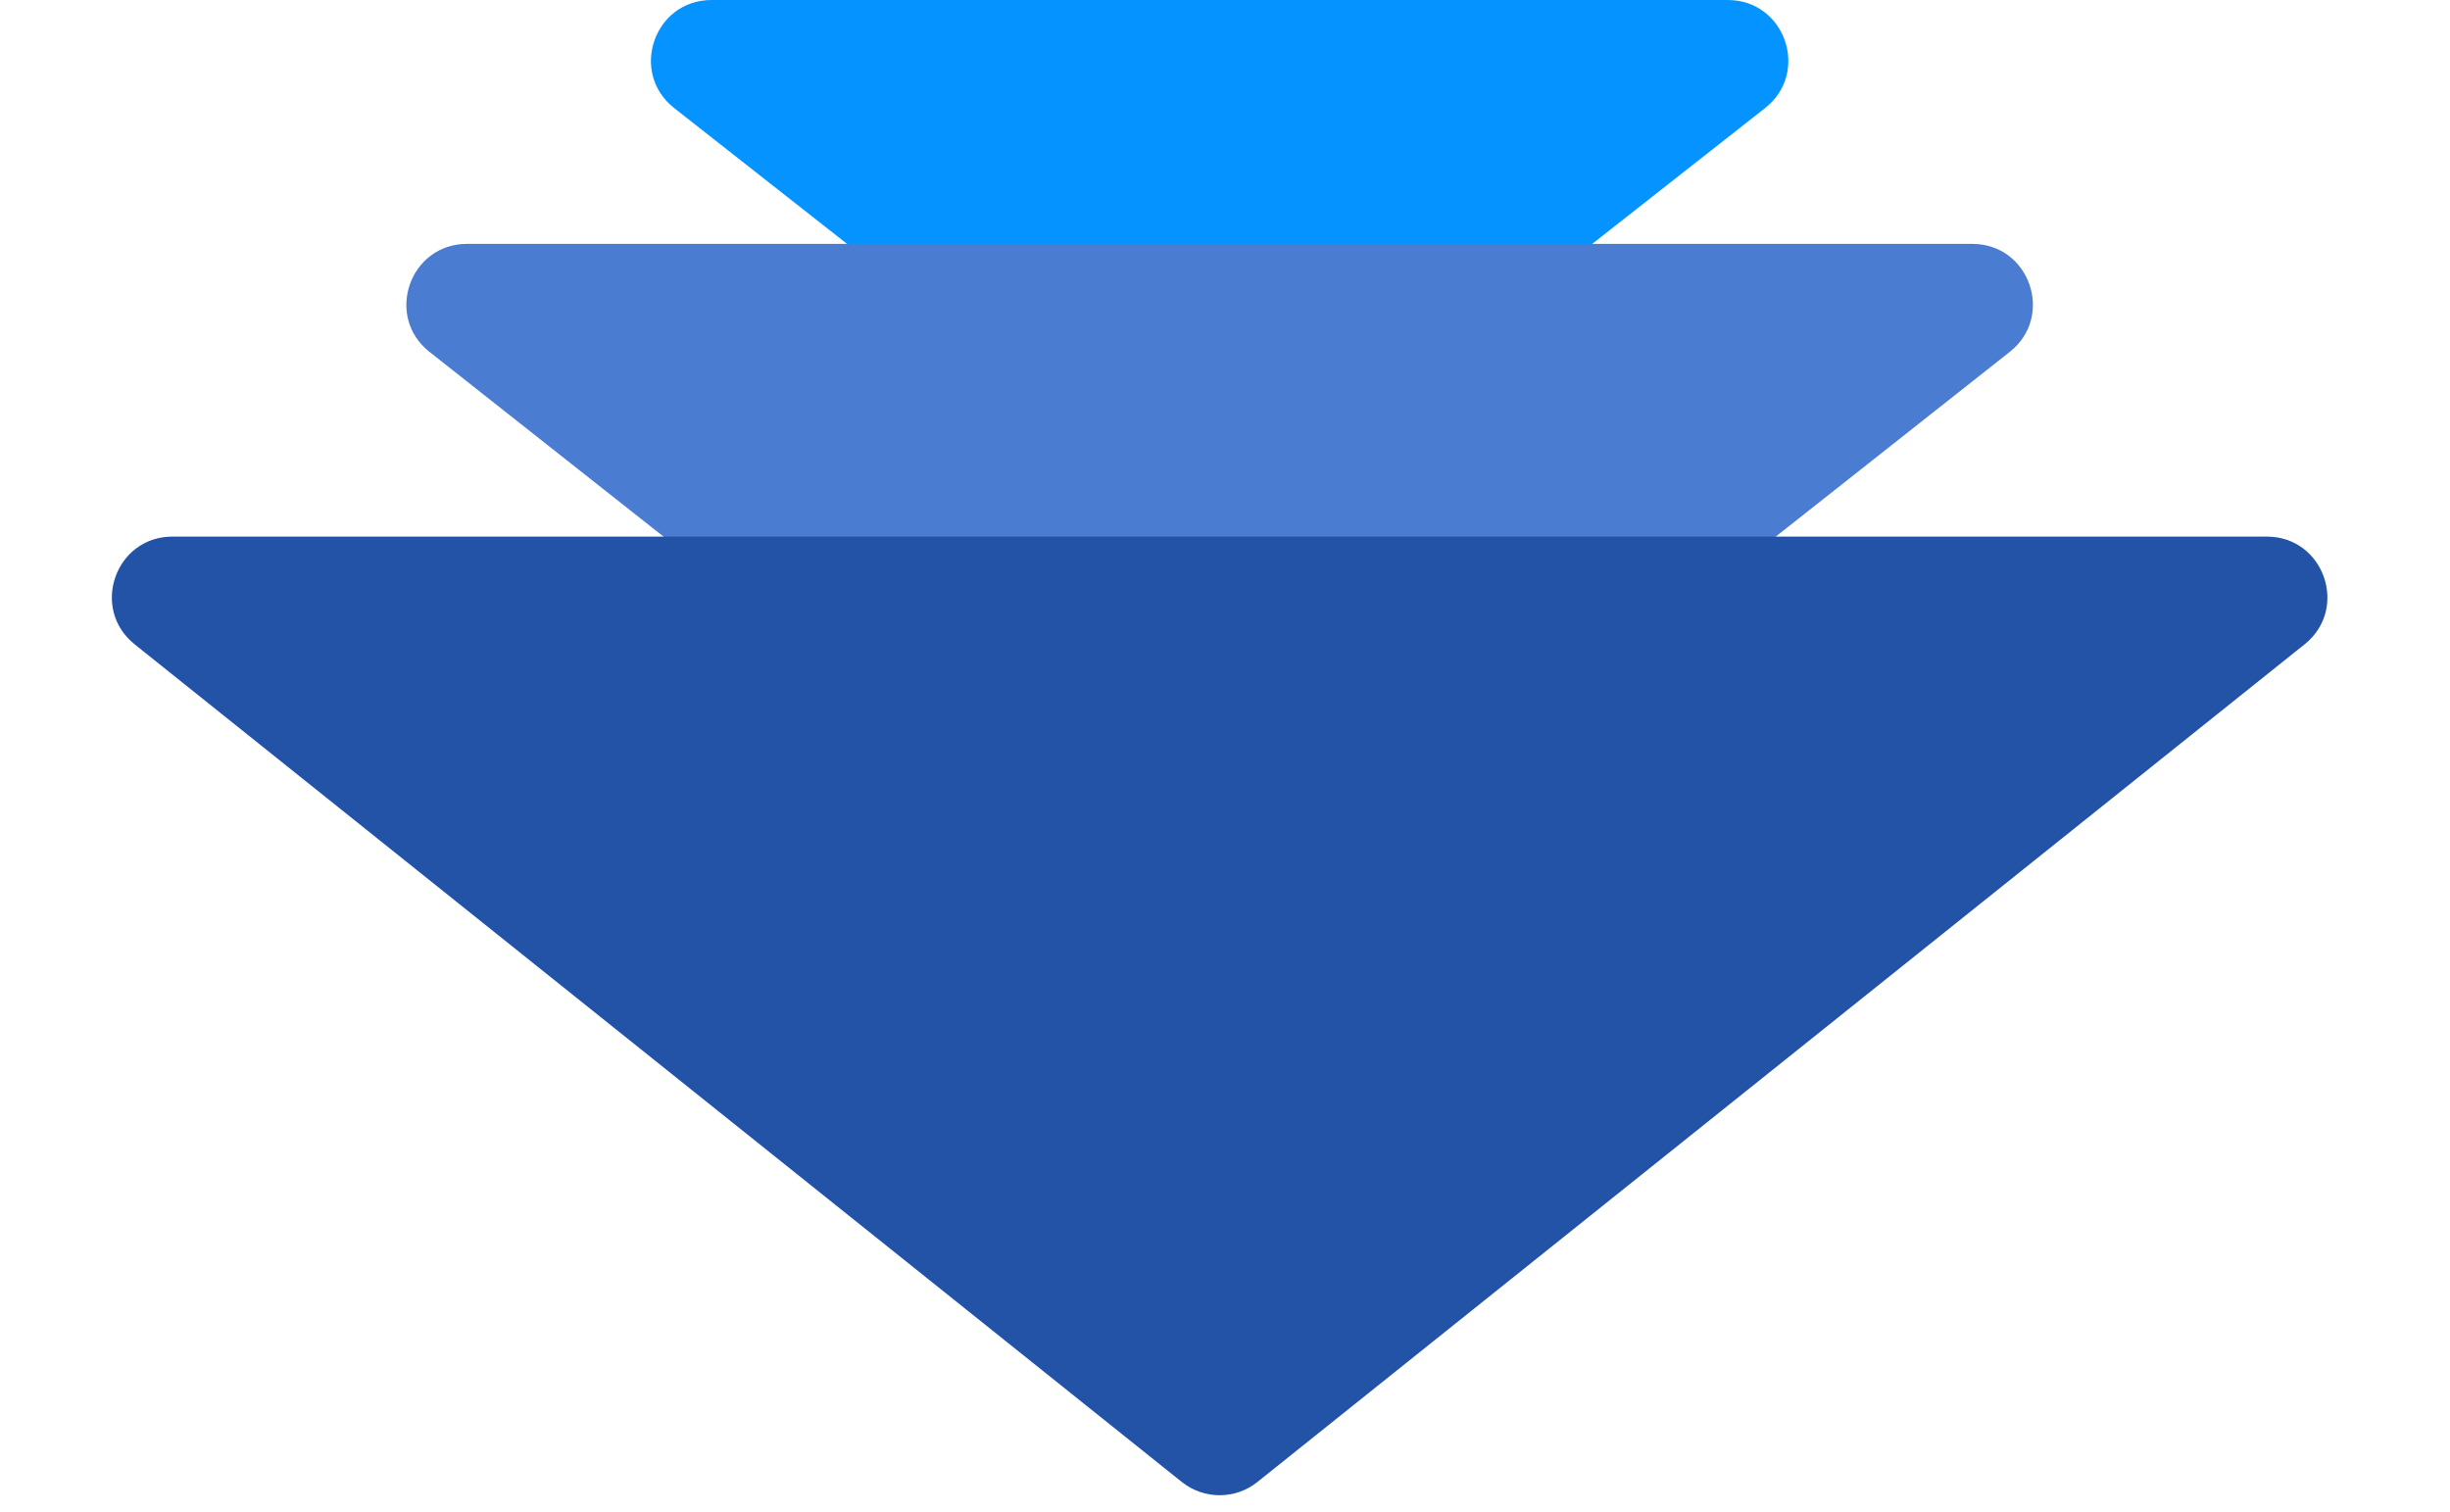
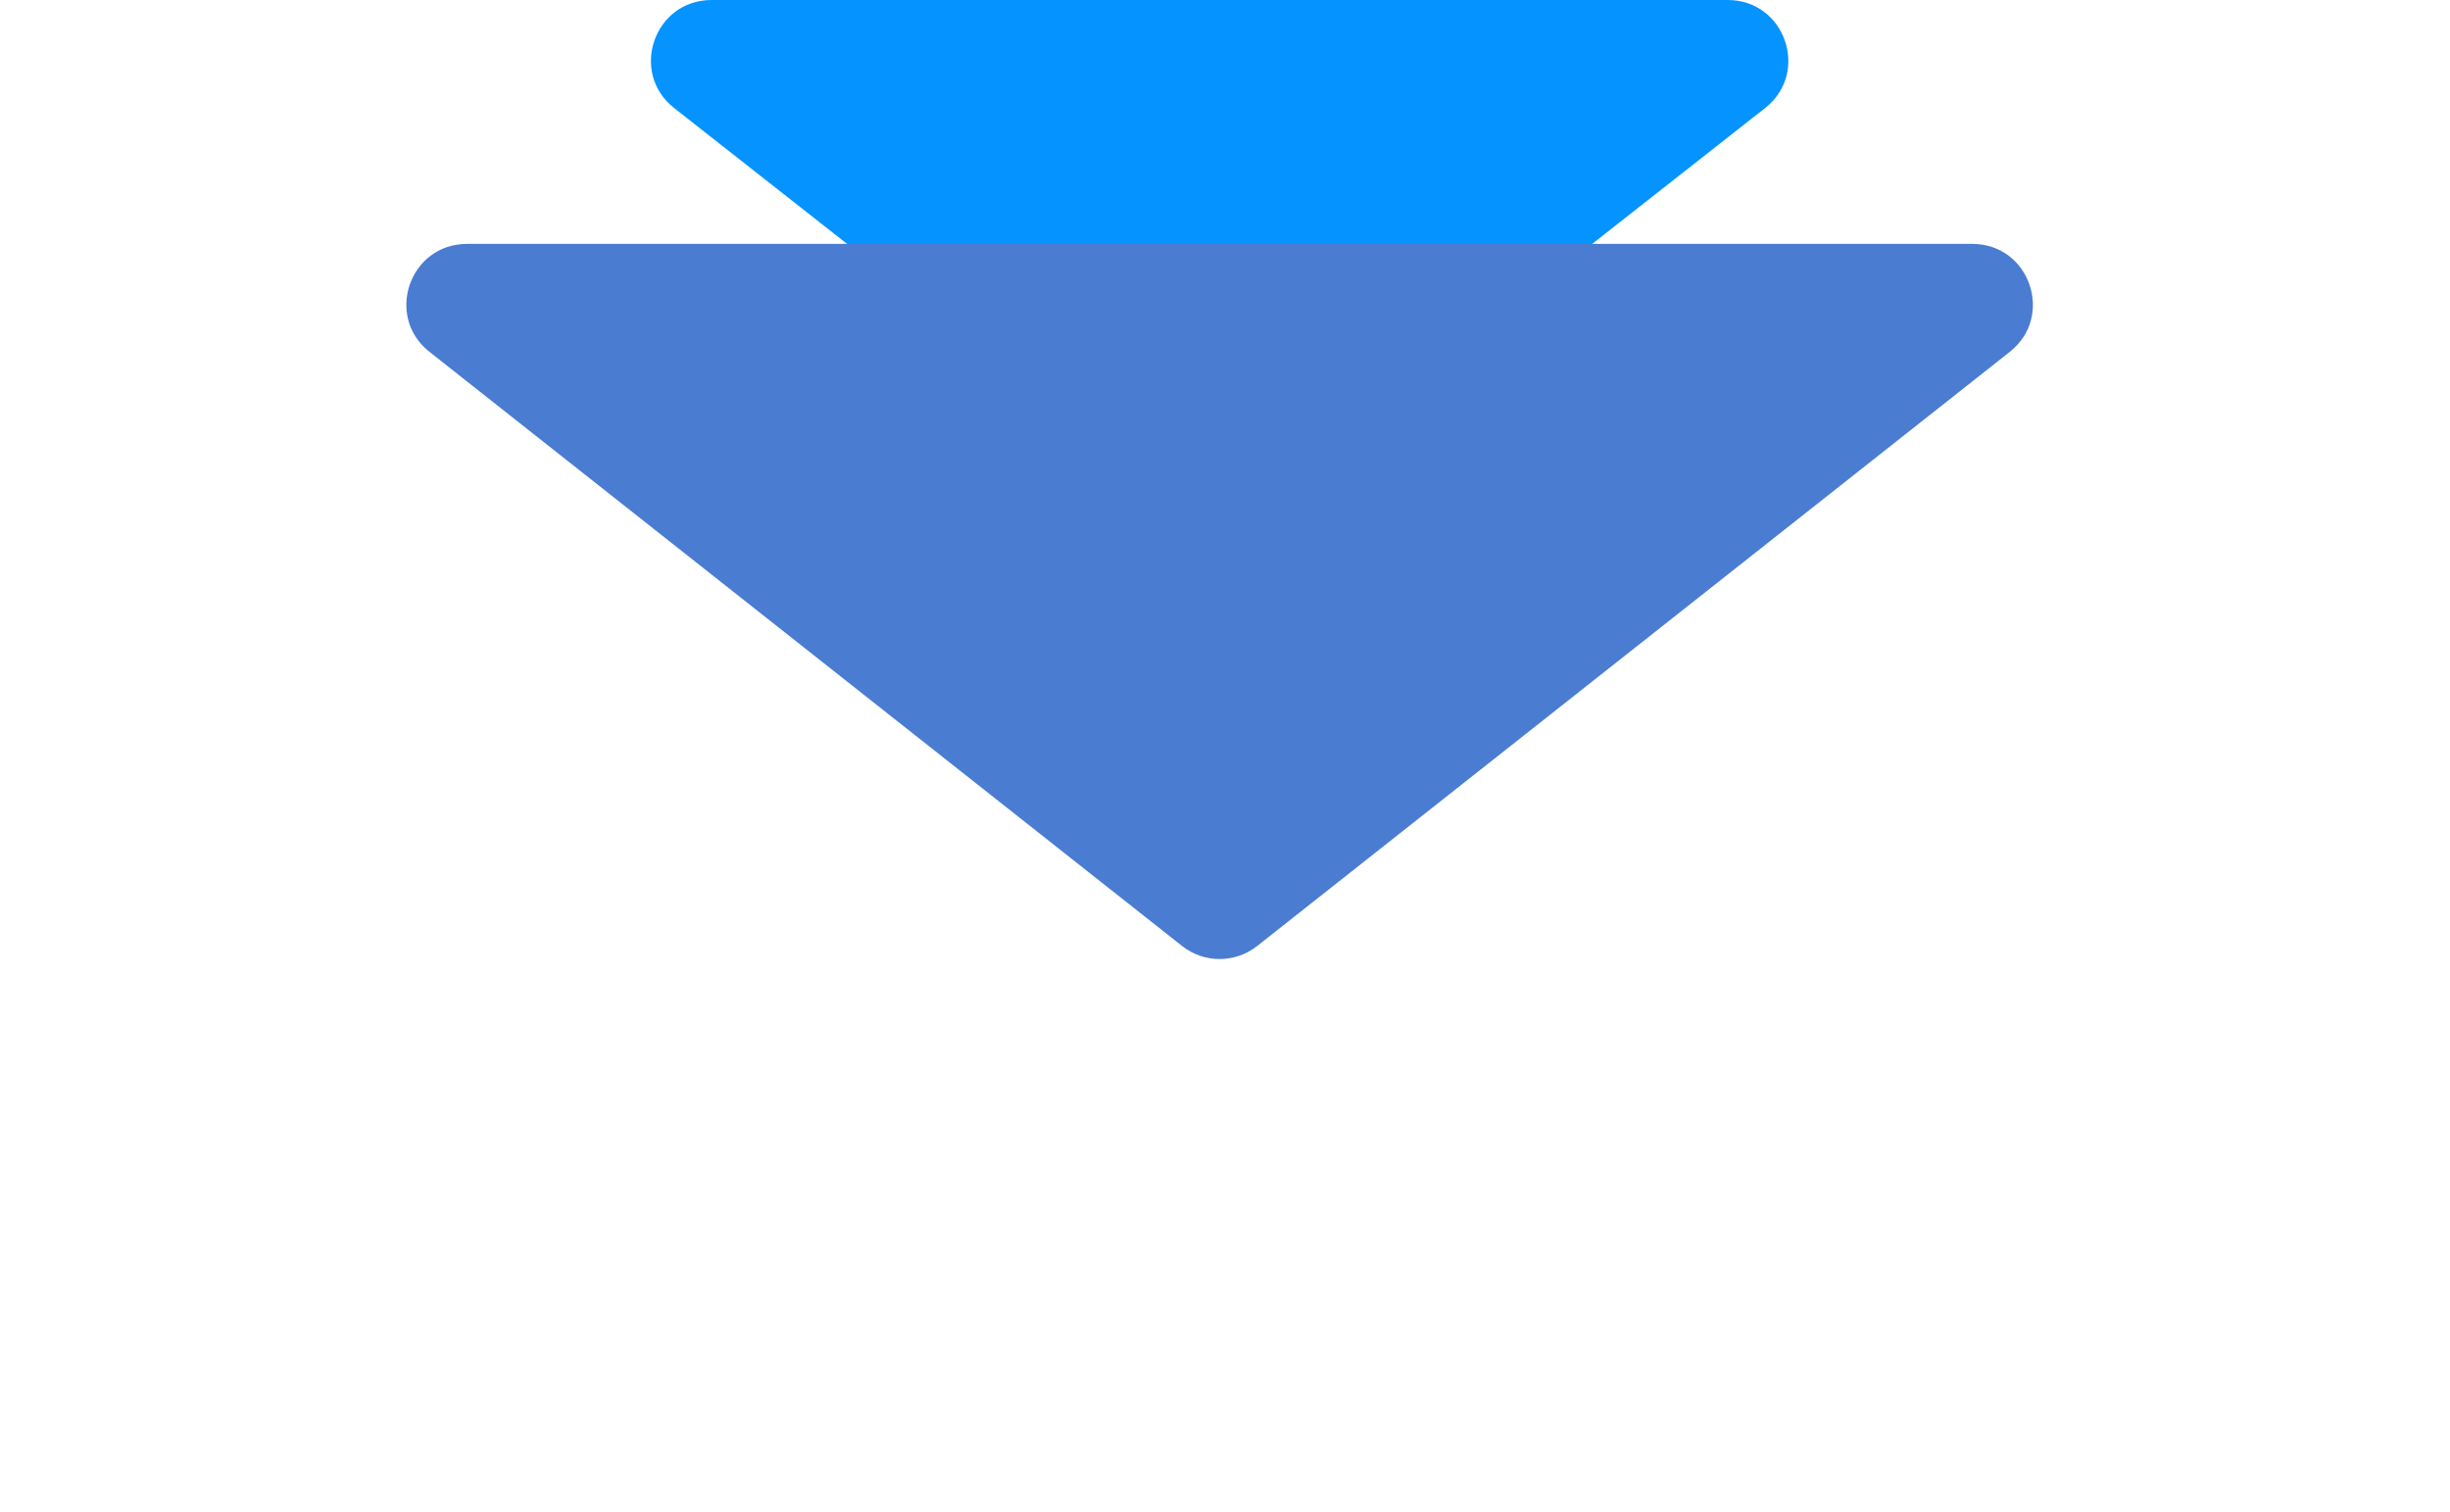
<svg xmlns="http://www.w3.org/2000/svg" width="81" height="50" viewBox="0 0 81 50" fill="none">
  <path d="M22.289 3.573C20.795 2.399 21.625 0 23.525 0H57.121C59.02 0 59.85 2.399 58.356 3.573L41.558 16.771C40.833 17.341 39.812 17.341 39.087 16.771L22.289 3.573Z" fill="#0593FF" />
  <path d="M14.199 11.634C12.71 10.459 13.541 8.064 15.438 8.064H65.207C67.104 8.064 67.935 10.459 66.446 11.634L41.562 31.28C40.835 31.853 39.81 31.853 39.083 31.28L14.199 11.634Z" fill="#4A7CD2" />
-   <path d="M4.452 21.304C2.976 20.123 3.811 17.742 5.702 17.742H74.944C76.834 17.742 77.669 20.123 76.193 21.304L41.572 49.001C40.842 49.585 39.804 49.585 39.073 49.001L4.452 21.304Z" fill="#2253A6" />
</svg>